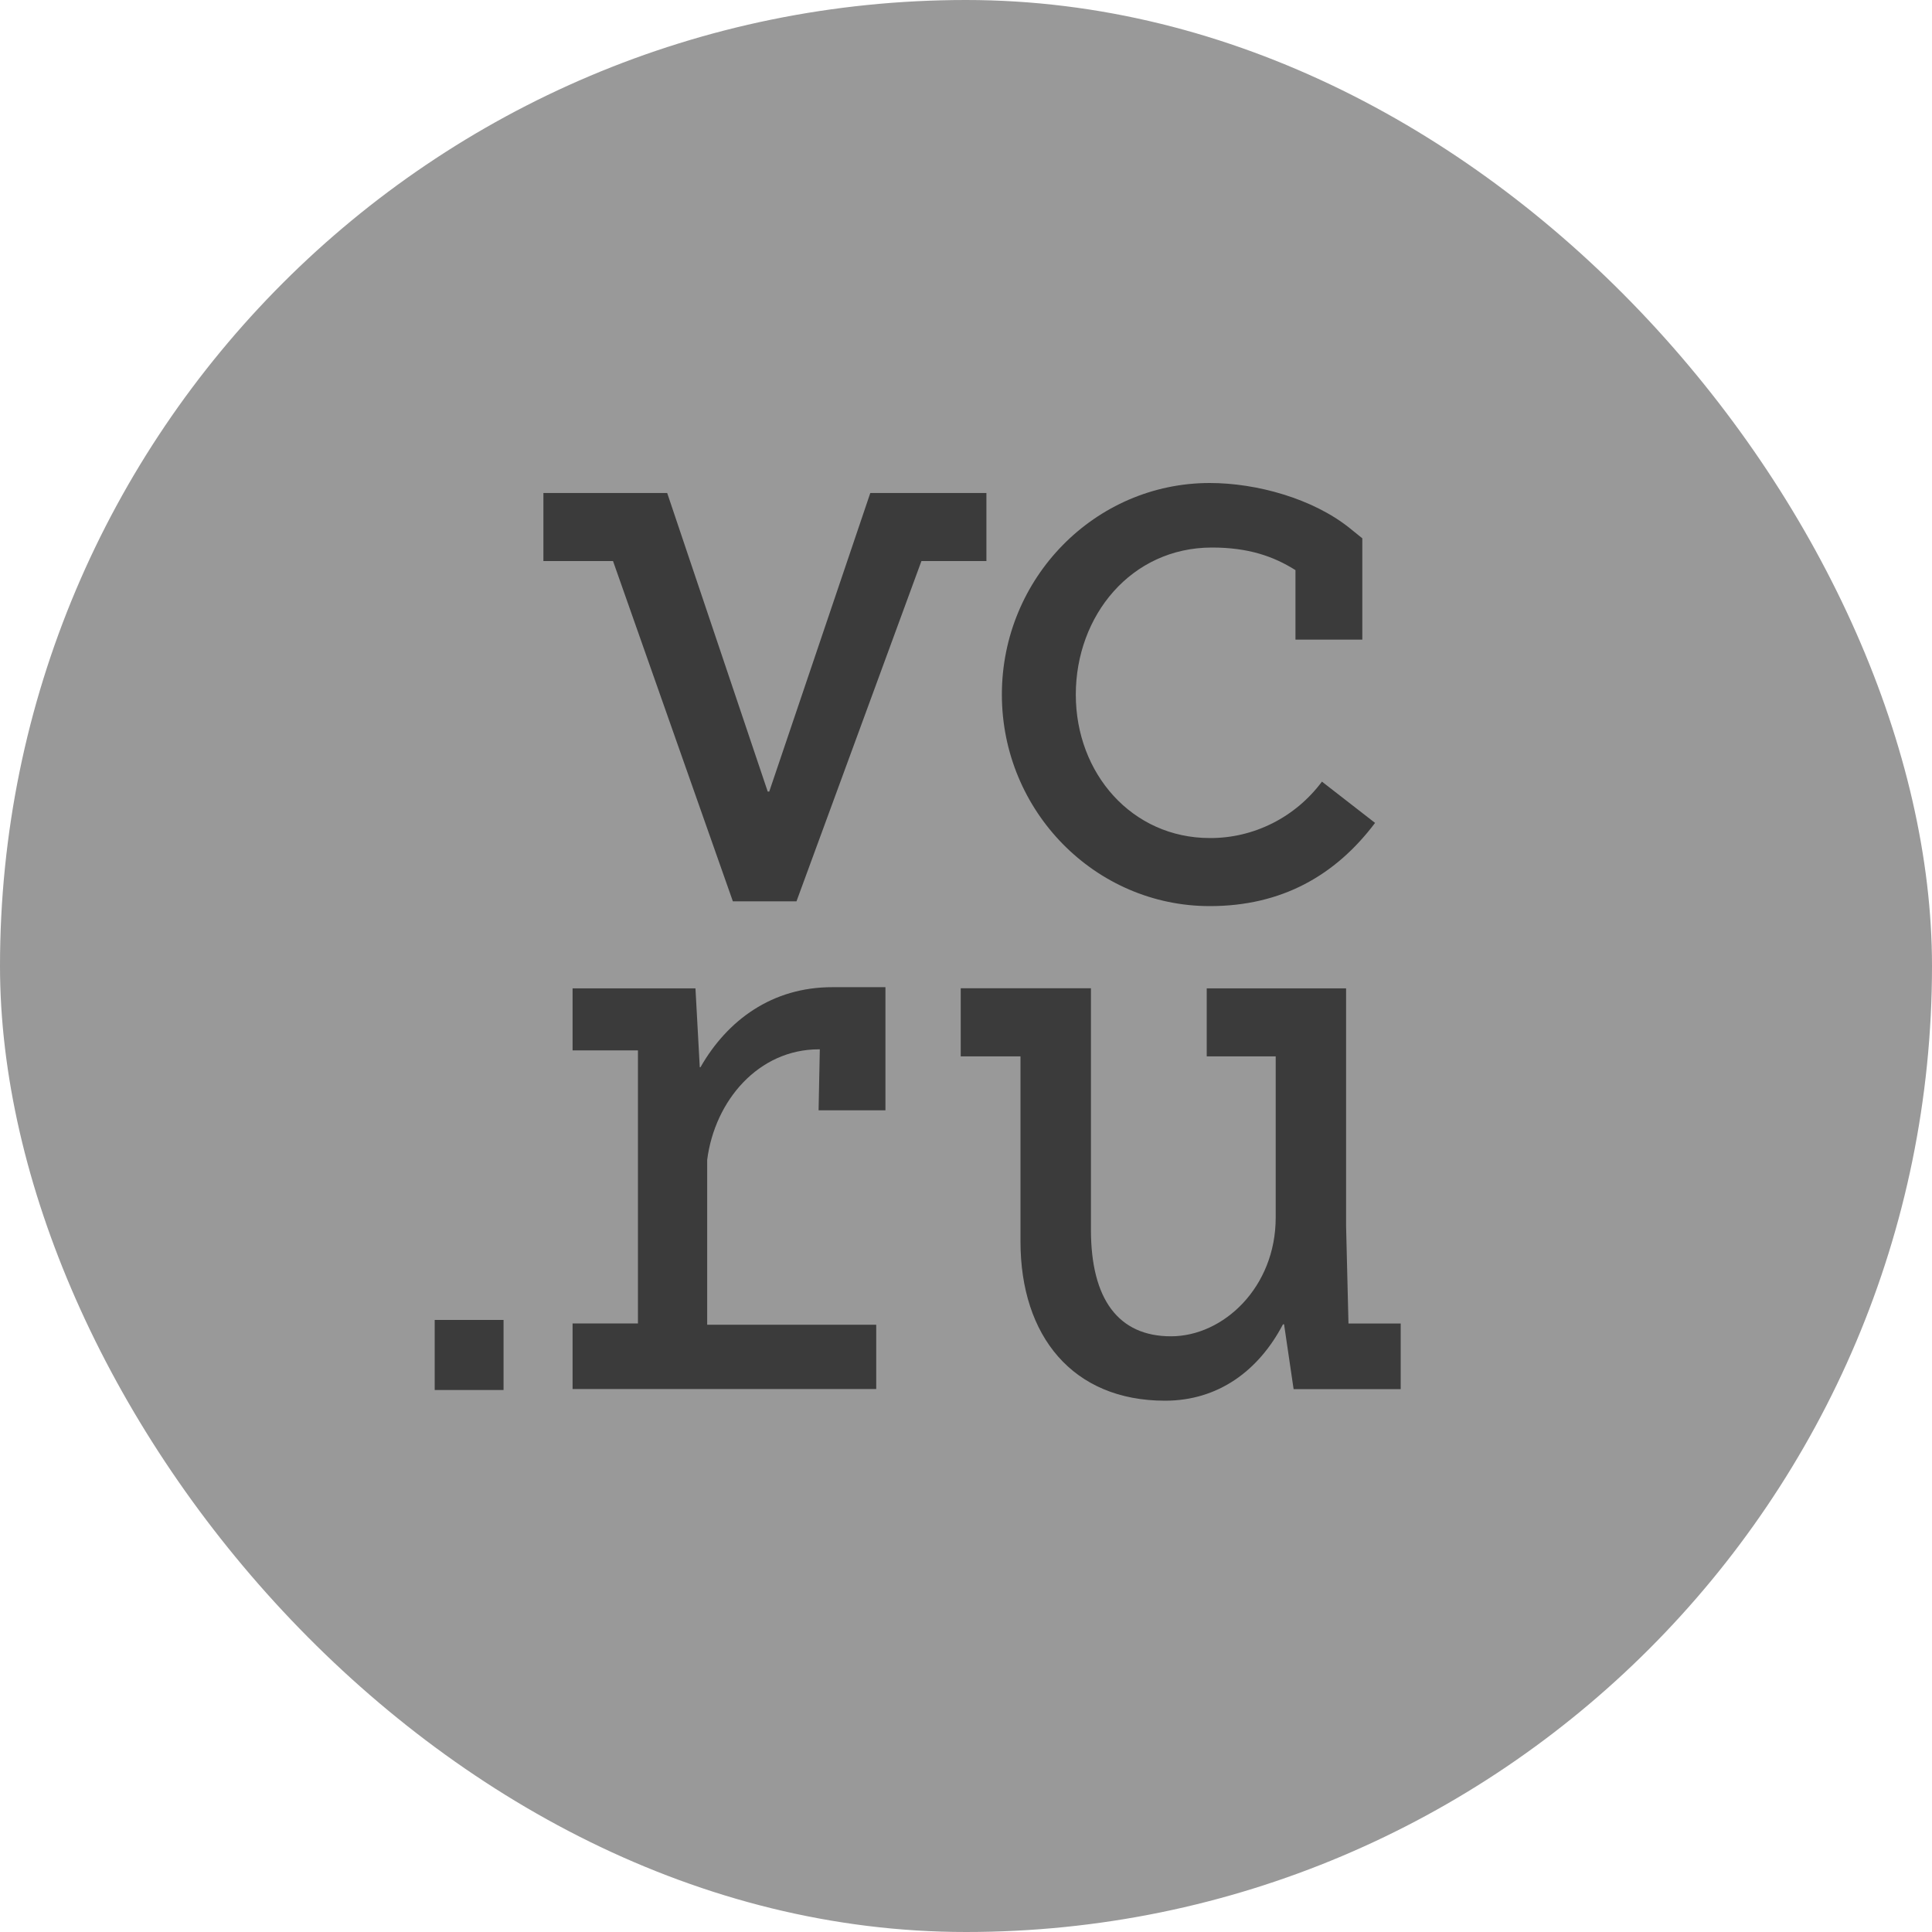
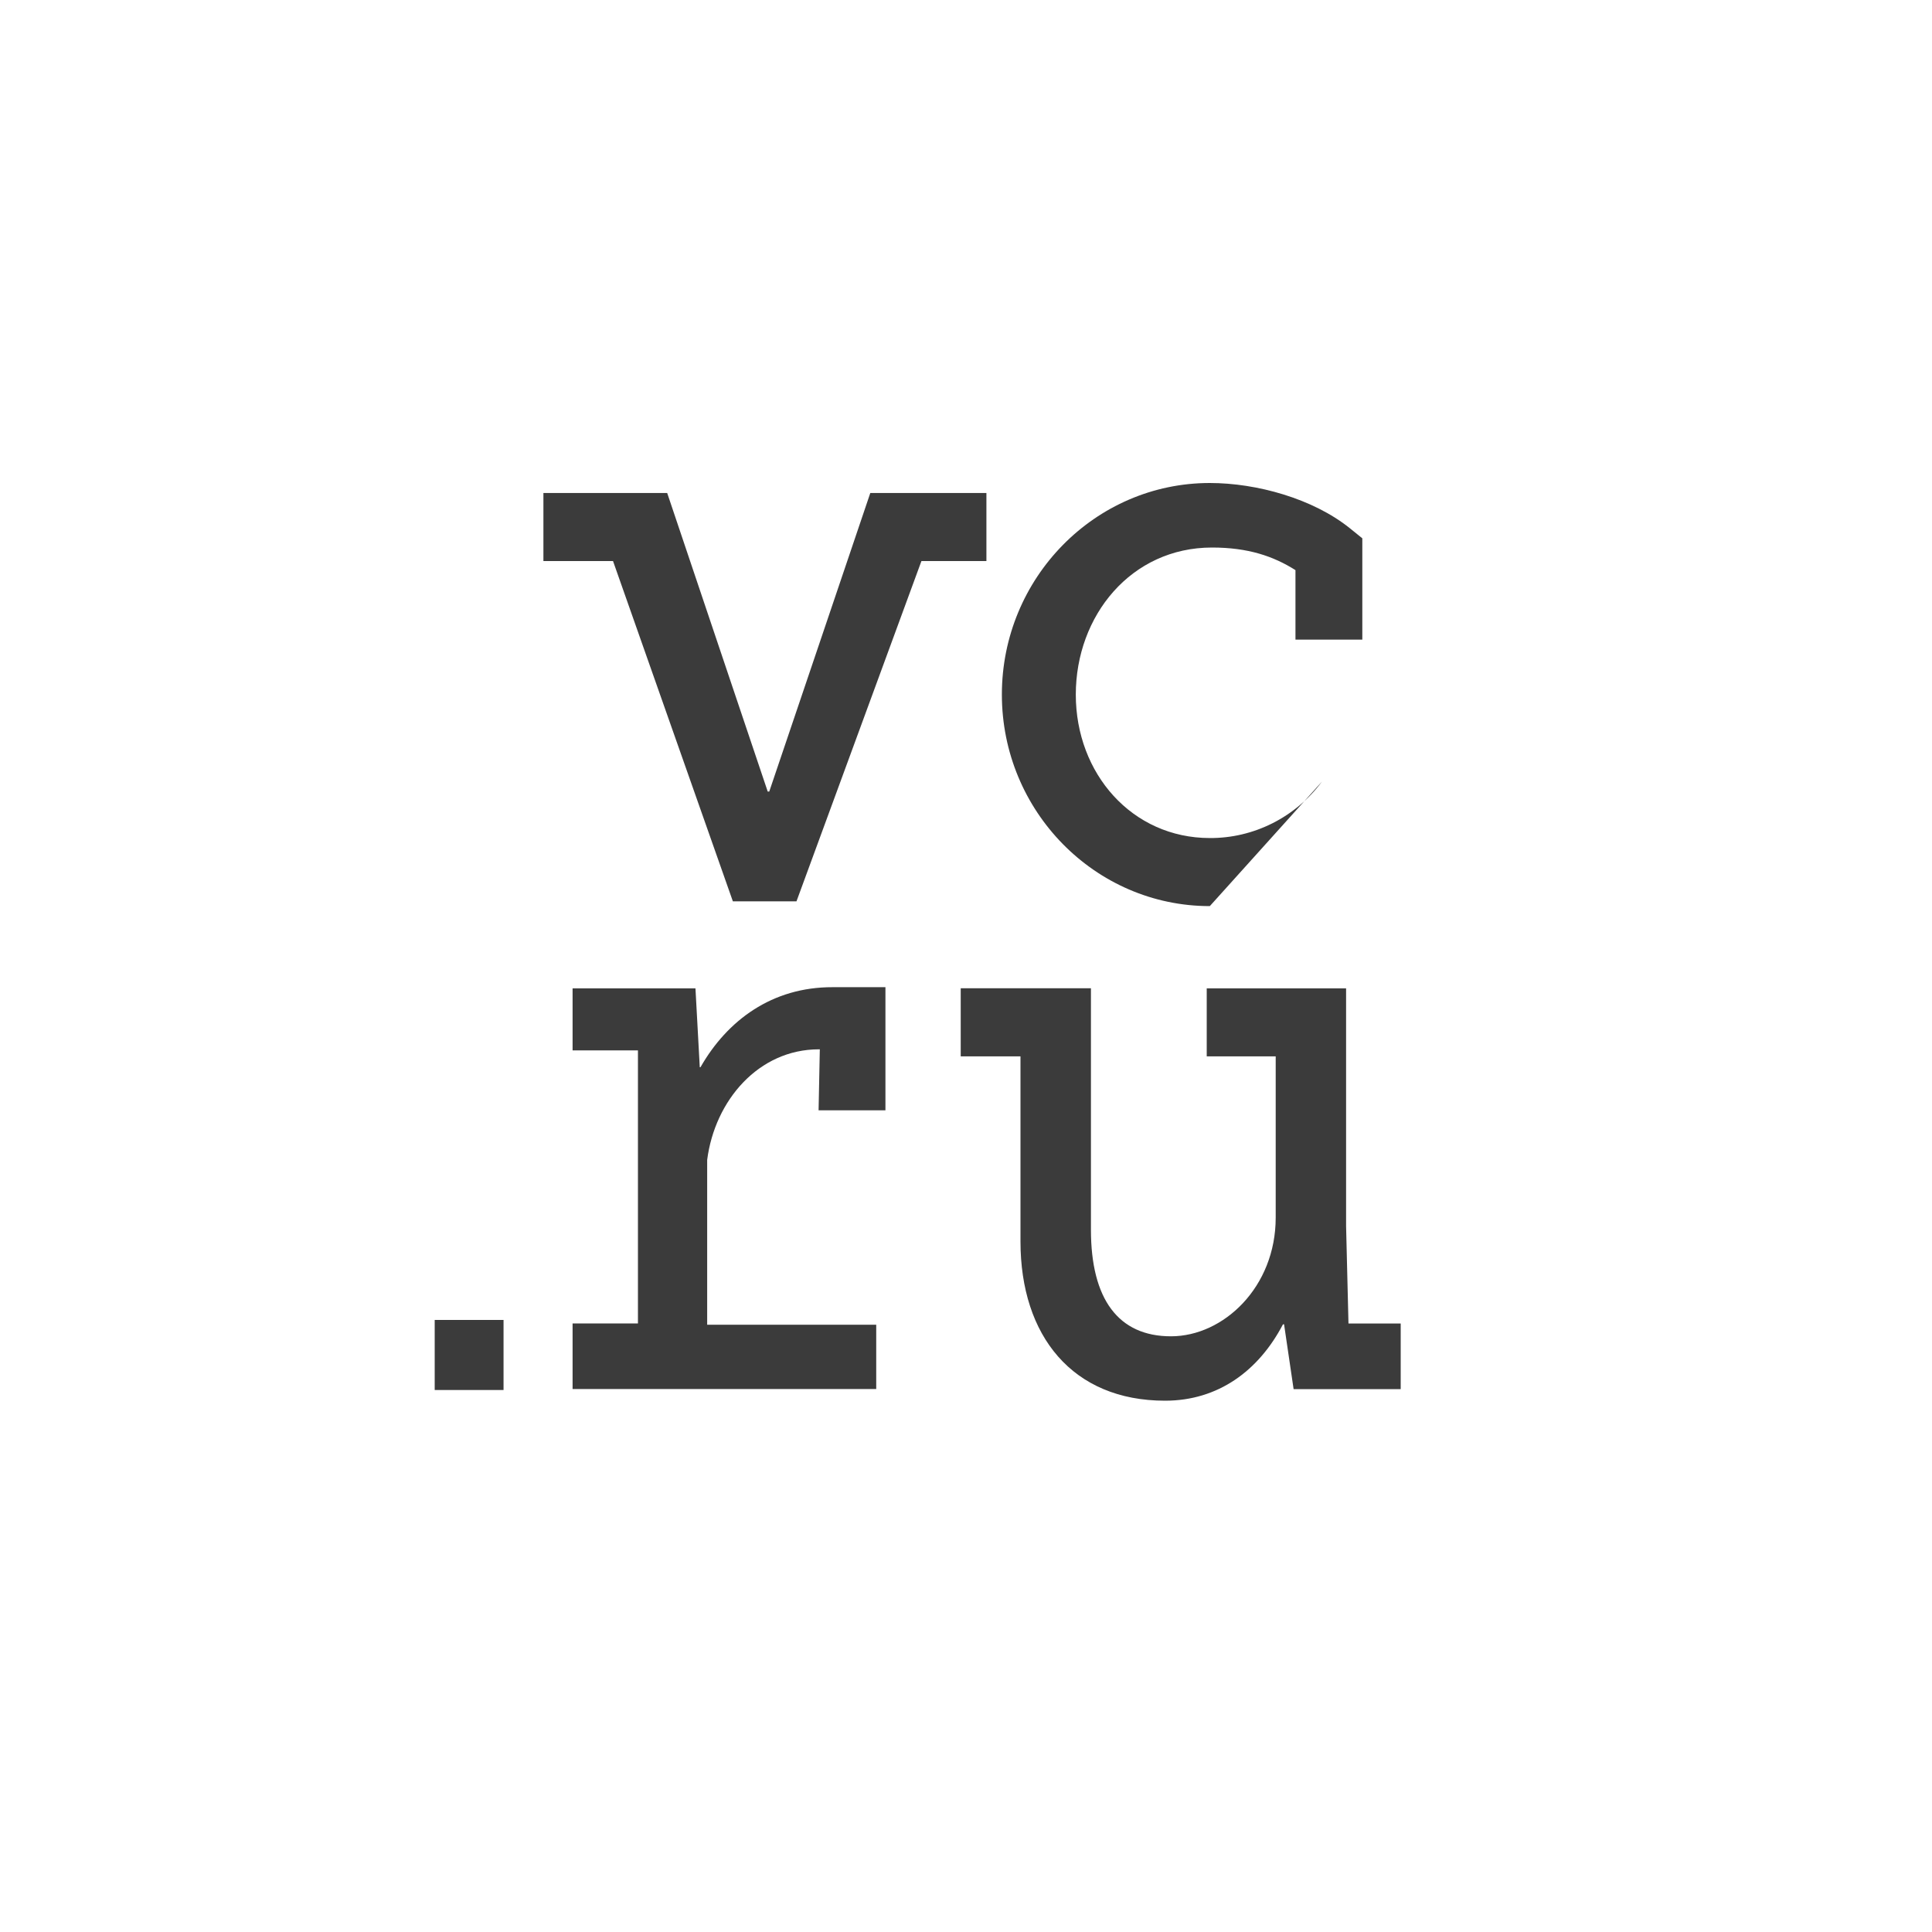
<svg xmlns="http://www.w3.org/2000/svg" width="30" height="30" viewBox="0 0 30 30" fill="none">
-   <rect width="30" height="30" rx="15" fill="#999999" />
-   <path d="M18.786 14.07C19.898 14.07 20.734 13.598 21.352 12.778L20.527 12.137C20.323 12.411 20.06 12.632 19.758 12.784C19.456 12.936 19.123 13.015 18.786 13.013C17.579 13.013 16.705 12.013 16.705 10.786C16.705 9.559 17.565 8.502 18.82 8.502C19.378 8.502 19.773 8.636 20.116 8.853V9.932H21.154V8.359L20.956 8.199C20.385 7.742 19.514 7.5 18.785 7.5C17.005 7.5 15.557 8.974 15.557 10.785C15.557 12.595 17.005 14.07 18.786 14.07ZM20.939 20.55L20.902 19.038V15.347H18.738V16.403H19.809V18.907C19.809 19.986 18.999 20.75 18.183 20.75C17.366 20.75 16.94 20.174 16.94 19.095V15.346H14.918V16.403H15.846V19.278C15.846 20.742 16.653 21.75 18.091 21.75C18.917 21.75 19.546 21.283 19.922 20.564H19.939L20.087 21.57H21.75V20.551H20.94V20.549L20.939 20.55ZM15.318 7.655H13.514L11.945 12.291H11.921L10.36 7.655H8.438V8.712H9.519L11.38 13.996H12.368V13.995L14.308 8.712H15.317V7.655L15.318 7.655ZM6.75 21.584H7.819V20.496H6.75V21.584H6.75ZM10.878 16.572H10.866L10.799 15.347H8.891V16.31H9.906V20.55H8.891V21.569H13.606V20.57H10.981V18.011C11.1 17.085 11.782 16.294 12.714 16.294H12.73L12.711 17.241H13.749V15.329H12.929C11.989 15.326 11.292 15.844 10.877 16.572L10.878 16.572Z" fill="#3B3B3B" />
+   <path d="M18.786 14.07L20.527 12.137C20.323 12.411 20.06 12.632 19.758 12.784C19.456 12.936 19.123 13.015 18.786 13.013C17.579 13.013 16.705 12.013 16.705 10.786C16.705 9.559 17.565 8.502 18.82 8.502C19.378 8.502 19.773 8.636 20.116 8.853V9.932H21.154V8.359L20.956 8.199C20.385 7.742 19.514 7.5 18.785 7.5C17.005 7.5 15.557 8.974 15.557 10.785C15.557 12.595 17.005 14.07 18.786 14.07ZM20.939 20.55L20.902 19.038V15.347H18.738V16.403H19.809V18.907C19.809 19.986 18.999 20.75 18.183 20.75C17.366 20.75 16.94 20.174 16.94 19.095V15.346H14.918V16.403H15.846V19.278C15.846 20.742 16.653 21.75 18.091 21.75C18.917 21.75 19.546 21.283 19.922 20.564H19.939L20.087 21.57H21.75V20.551H20.94V20.549L20.939 20.55ZM15.318 7.655H13.514L11.945 12.291H11.921L10.36 7.655H8.438V8.712H9.519L11.38 13.996H12.368V13.995L14.308 8.712H15.317V7.655L15.318 7.655ZM6.75 21.584H7.819V20.496H6.75V21.584H6.75ZM10.878 16.572H10.866L10.799 15.347H8.891V16.31H9.906V20.55H8.891V21.569H13.606V20.57H10.981V18.011C11.1 17.085 11.782 16.294 12.714 16.294H12.73L12.711 17.241H13.749V15.329H12.929C11.989 15.326 11.292 15.844 10.877 16.572L10.878 16.572Z" fill="#3B3B3B" />
</svg>